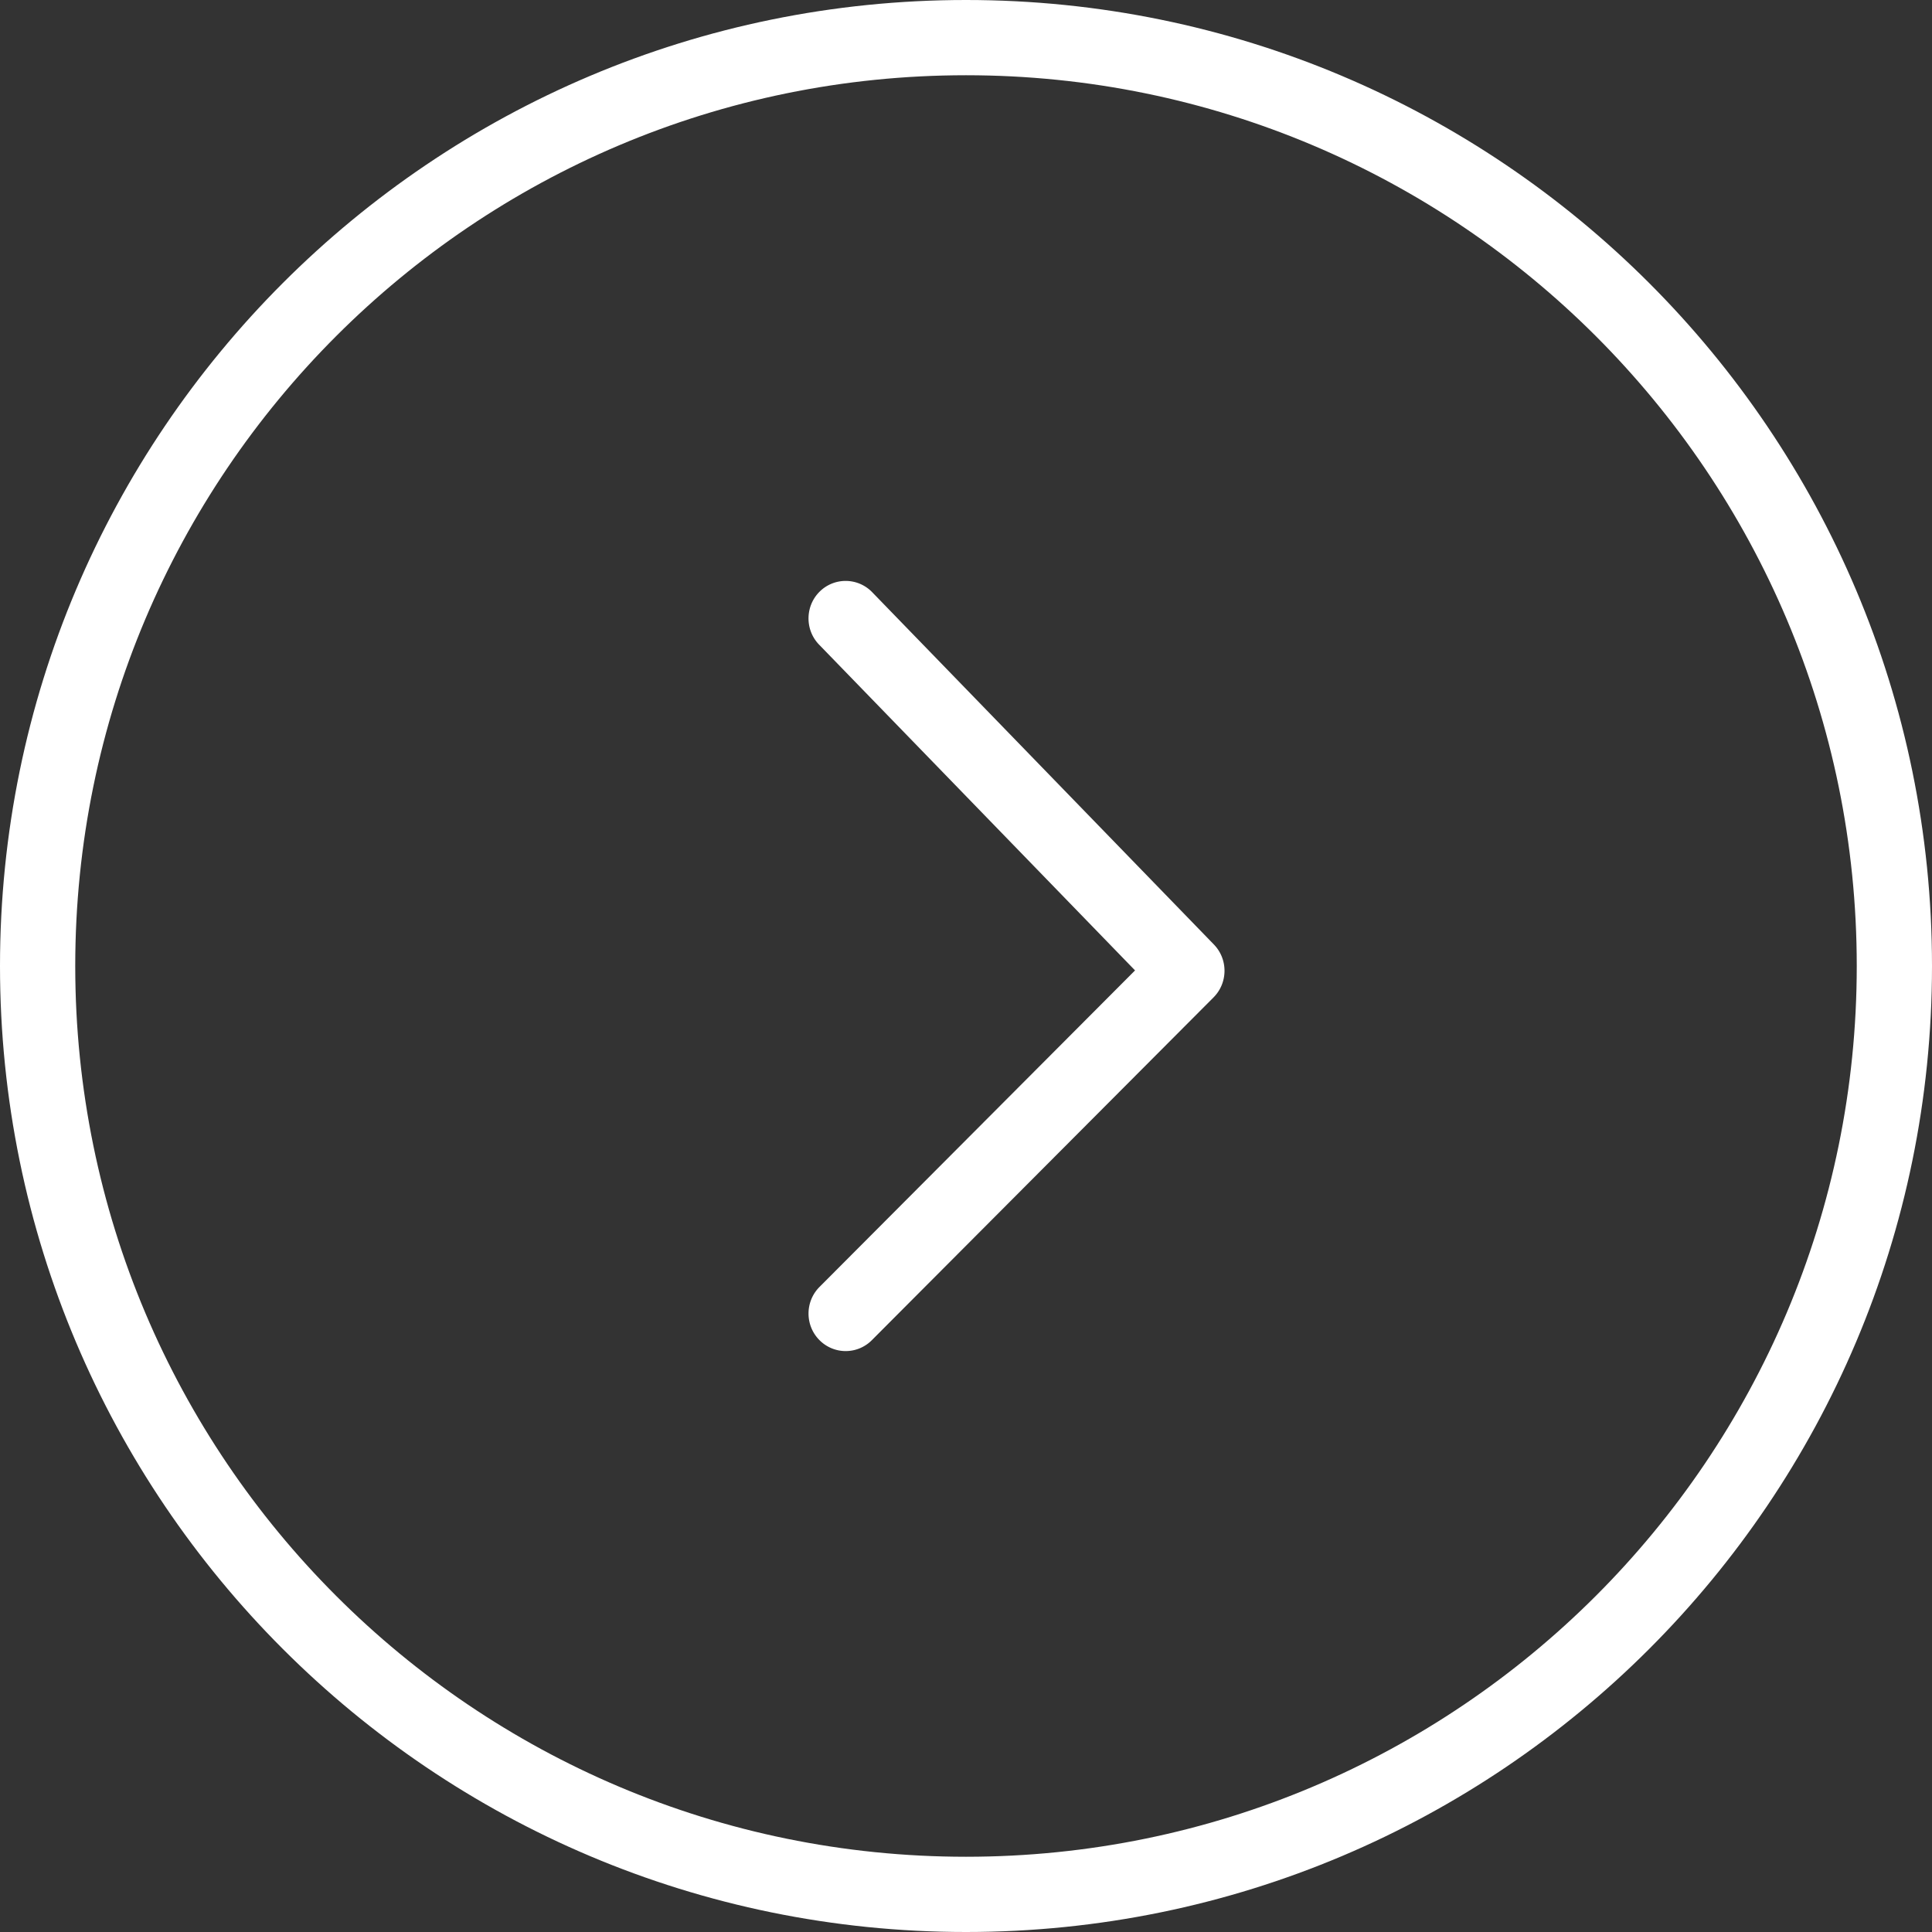
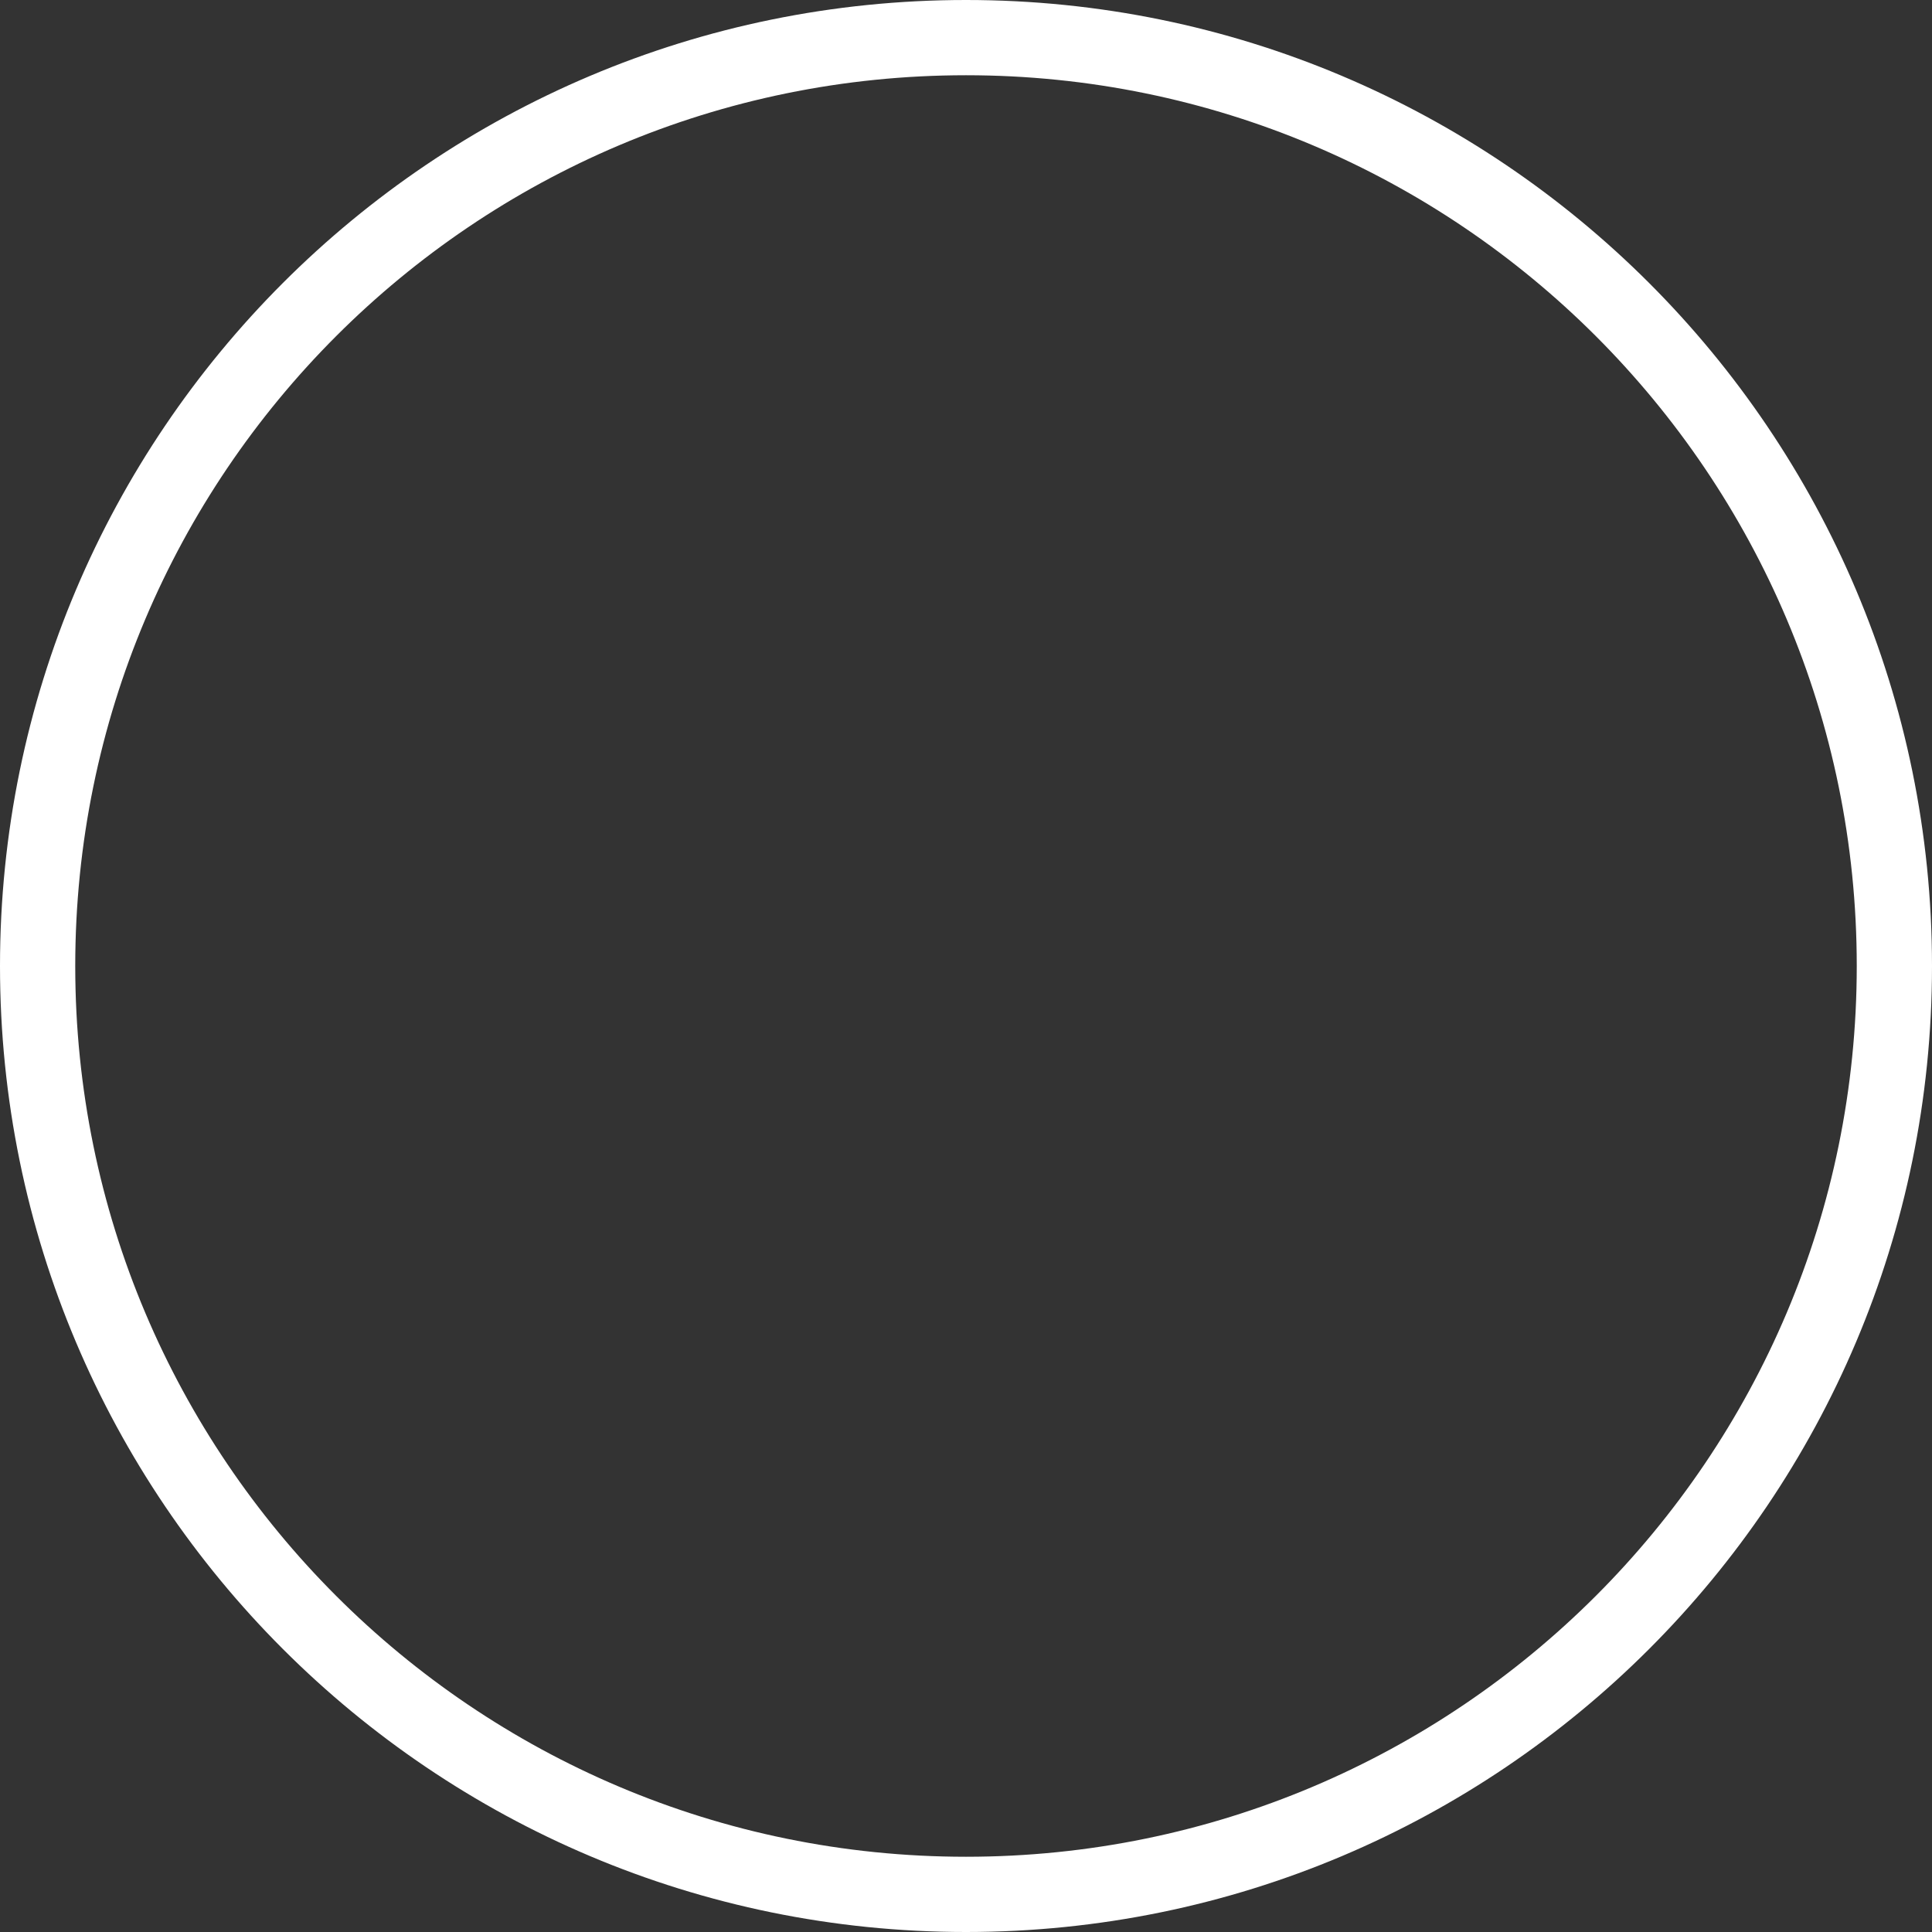
<svg xmlns="http://www.w3.org/2000/svg" xmlns:ns1="http://sodipodi.sourceforge.net/DTD/sodipodi-0.dtd" xmlns:ns2="http://www.inkscape.org/namespaces/inkscape" shape-rendering="geometricPrecision" text-rendering="geometricPrecision" image-rendering="optimizeQuality" fill-rule="evenodd" clip-rule="evenodd" viewBox="0 0 512 512" version="1.1" id="svg8" ns1:docname="thin-chevron-round-right-icon.svg" ns2:version="1.1 (c68e22c387, 2021-05-23)">
  <rect x="0" y="0" width="512" height="512" fill="#333333" stroke="none" />
  <defs id="defs12" />
  <ns1:namedview id="namedview10" pagecolor="#ffffff" bordercolor="#666666" borderopacity="1.0" ns2:pageshadow="2" ns2:pageopacity="0.0" ns2:pagecheckerboard="0" showgrid="false" ns2:zoom="1.5214844" ns2:cx="256" ns2:cy="255.67137" ns2:window-width="2400" ns2:window-height="1272" ns2:window-x="-2408" ns2:window-y="22" ns2:window-maximized="1" ns2:current-layer="svg8" />
  <g fill-rule="nonzero" id="g6" style="fill:#ffffff">
-     <path d="M231.12 156.92a9.779 9.779 0 0 0-13.92-.12c-3.87 3.85-3.92 10.15-.11 14.06l83.71 86.31-83.63 83.89c-3.85 3.87-3.87 10.16-.04 14.05a9.77 9.77 0 0 0 13.92.05l90.56-90.85c3.83-3.85 3.87-10.12.07-14.02l-90.56-93.37z" id="path2" style="fill:#ffffff" />
    <path d="M512 256c0-70.69-28.66-134.7-74.98-181.02C390.69 28.66 326.69 0 256 0 185.31 0 121.3 28.66 74.98 74.98 28.66 121.3 0 185.31 0 256c0 70.69 28.65 134.7 74.98 181.02C121.3 483.34 185.31 512 256 512c70.69 0 134.69-28.66 181.02-74.98C483.34 390.7 512 326.69 512 256zM422.92 89.08c42.71 42.72 69.14 101.73 69.14 166.92 0 65.18-26.42 124.2-69.14 166.92-42.72 42.71-101.74 69.14-166.92 69.14-65.19 0-124.21-26.42-166.92-69.14C46.36 380.21 19.94 321.19 19.94 256c0-65.19 26.43-124.2 69.14-166.92C131.79 46.36 190.81 19.94 256 19.94c65.18 0 124.2 26.43 166.92 69.14z" id="path4" style="fill:#ffffff" />
  </g>
</svg>